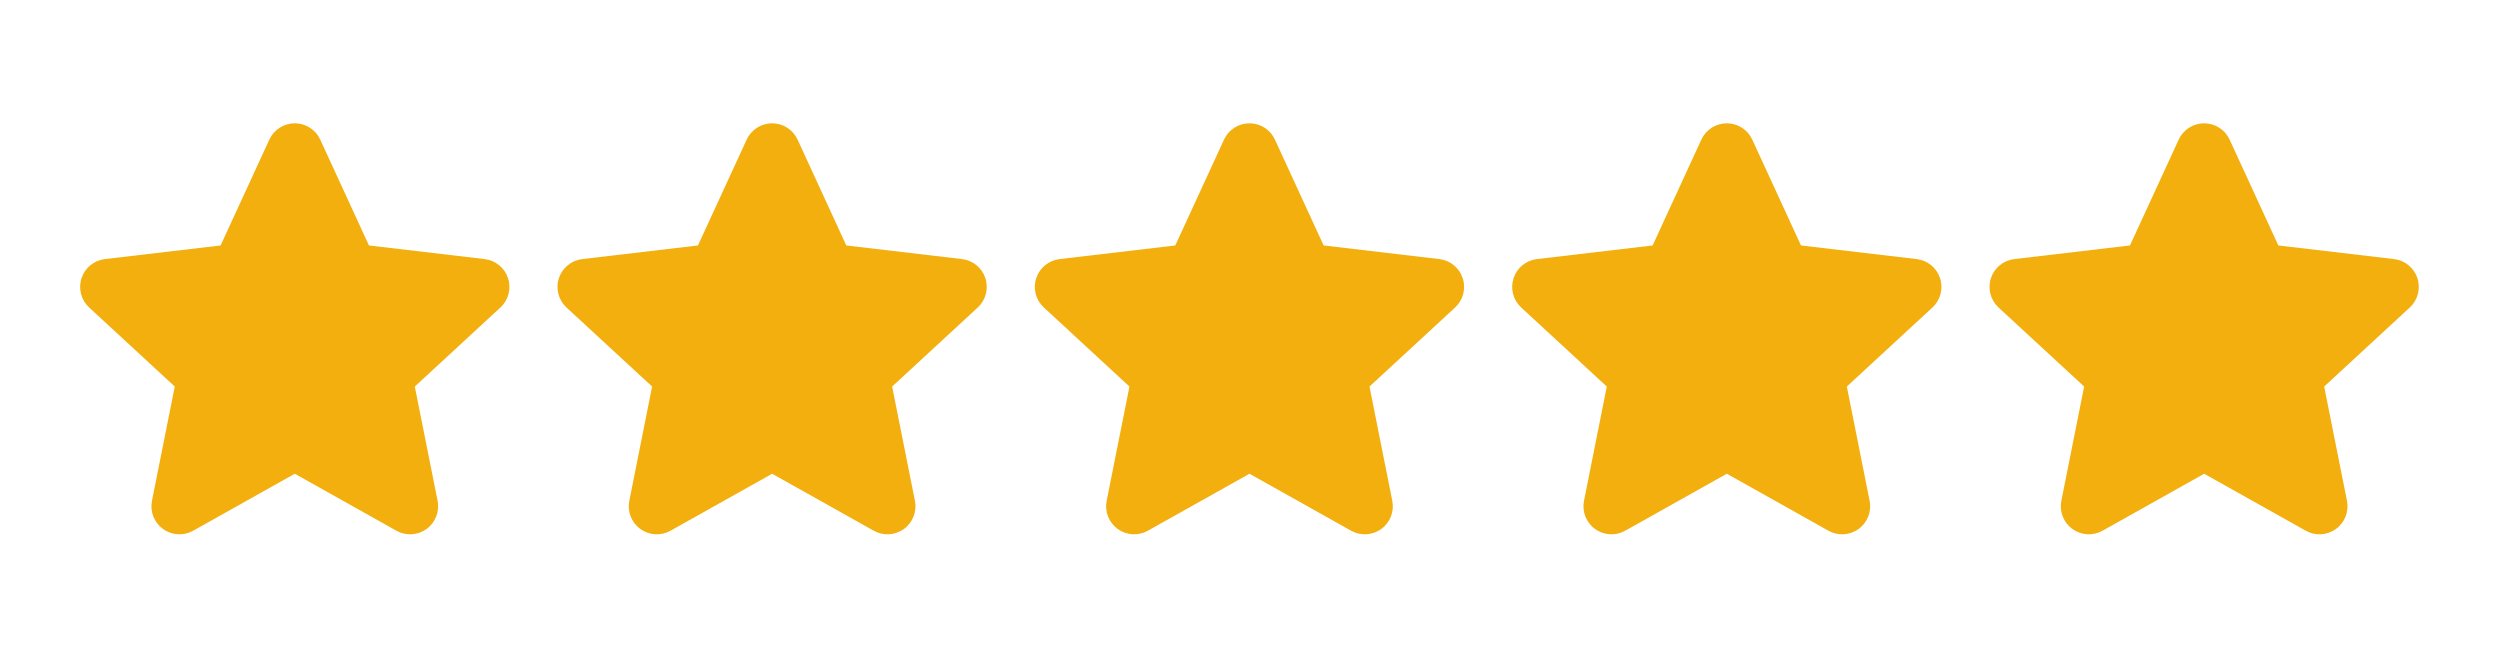
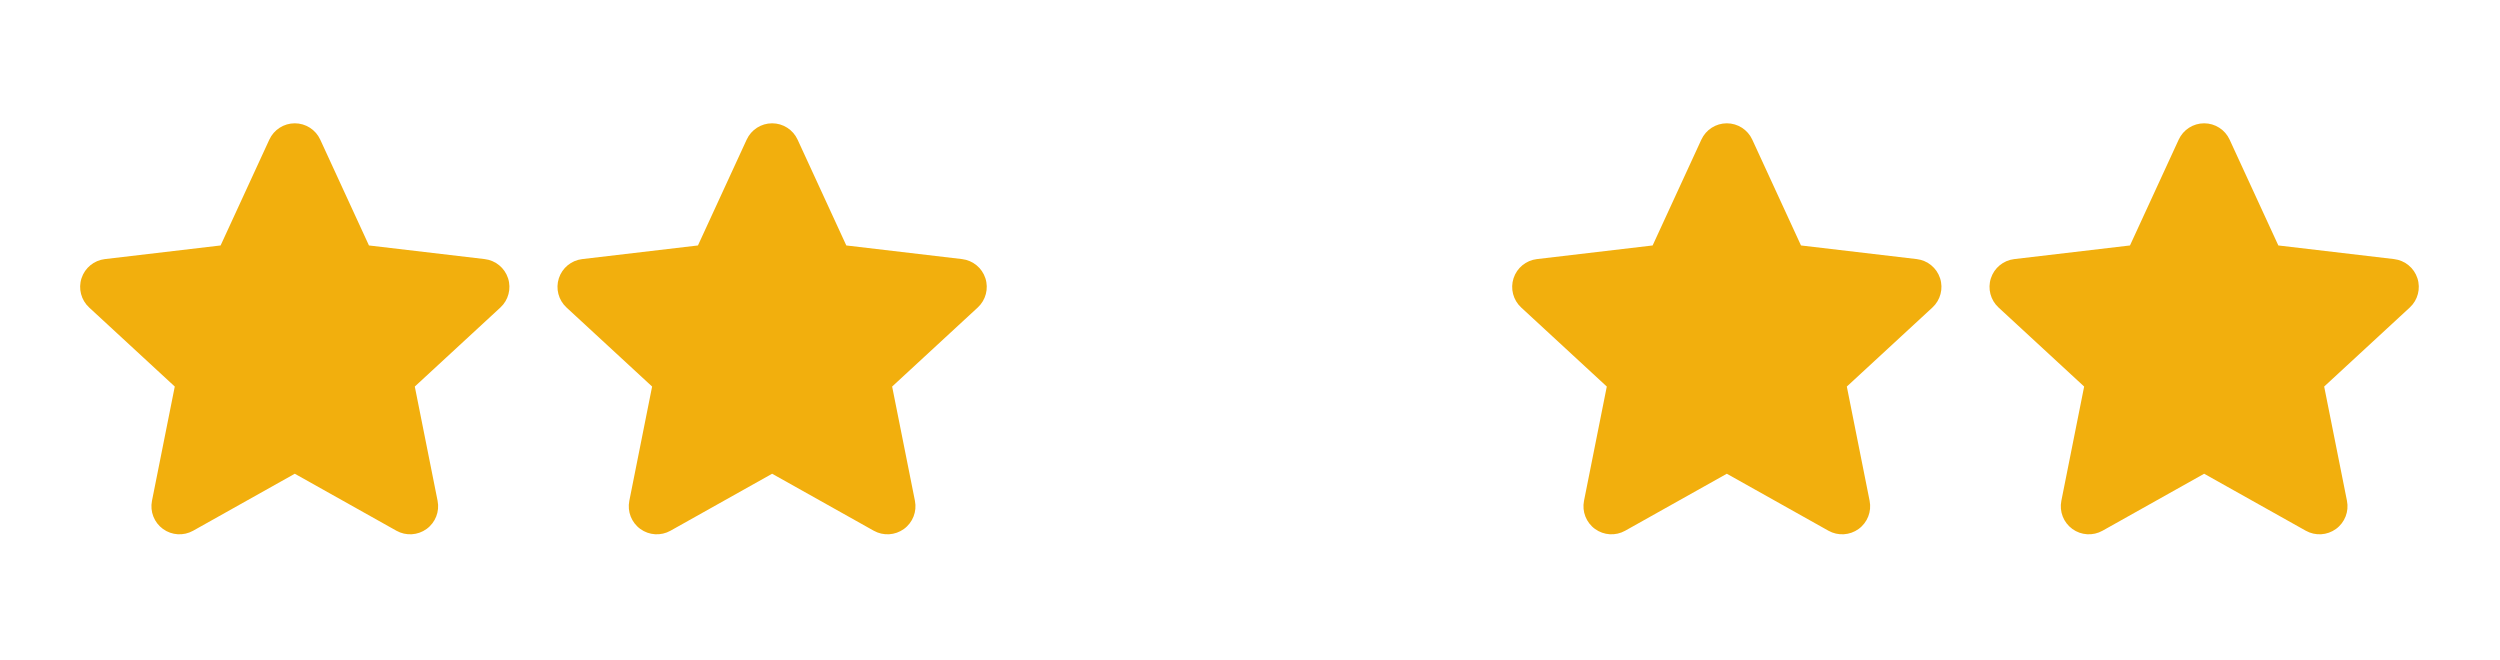
<svg xmlns="http://www.w3.org/2000/svg" width="100%" height="100%" viewBox="0 0 792 209" xml:space="preserve" style="fill-rule:evenodd;clip-rule:evenodd;stroke-linejoin:round;stroke-miterlimit:2;">
  <rect id="Artboard1" x="0" y="0" width="791.667" height="208.333" style="fill:none;" />
  <g>
    <path d="M85.328,44.226c1.449,-3.147 4.596,-5.163 8.06,-5.163c3.464,0 6.612,2.016 8.06,5.163l15.438,33.535l36.664,4.319c3.441,0.406 6.331,2.776 7.401,6.071c1.071,3.294 0.126,6.91 -2.419,9.261l-27.123,25.045l7.222,36.204c0.677,3.397 -0.684,6.878 -3.487,8.914c-2.802,2.036 -6.533,2.255 -9.555,0.561l-32.201,-18.056l-32.2,18.056c-3.022,1.694 -6.753,1.475 -9.556,-0.561c-2.802,-2.036 -4.164,-5.517 -3.486,-8.914l7.222,-36.204l-27.123,-25.045c-2.545,-2.351 -3.49,-5.967 -2.419,-9.261c1.07,-3.295 3.96,-5.665 7.4,-6.071l36.664,-4.319l15.438,-33.535Z" style="fill:#f2af0d;" />
    <path d="M236.551,44.226c1.448,-3.147 4.596,-5.163 8.06,-5.163c3.464,0 6.611,2.016 8.06,5.163l15.438,33.535l36.664,4.319c3.44,0.406 6.33,2.776 7.401,6.071c1.07,3.294 0.125,6.91 -2.42,9.261l-27.123,25.045l7.222,36.204c0.678,3.397 -0.684,6.878 -3.486,8.914c-2.803,2.036 -6.534,2.255 -9.555,0.561l-32.201,-18.056l-32.201,18.056c-3.021,1.694 -6.753,1.475 -9.555,-0.561c-2.803,-2.036 -4.164,-5.517 -3.486,-8.914l7.221,-36.204l-27.123,-25.045c-2.545,-2.351 -3.489,-5.967 -2.419,-9.261c1.071,-3.295 3.961,-5.665 7.401,-6.071l36.664,-4.319l15.438,-33.535Z" style="fill:#f2af0d;" />
-     <path d="M387.773,44.226c1.449,-3.147 4.596,-5.163 8.06,-5.163c3.464,0 6.612,2.016 8.06,5.163l15.438,33.535l36.664,4.319c3.441,0.406 6.331,2.776 7.401,6.071c1.071,3.294 0.126,6.91 -2.419,9.261l-27.123,25.045l7.222,36.204c0.677,3.397 -0.684,6.878 -3.487,8.914c-2.802,2.036 -6.533,2.255 -9.555,0.561l-32.201,-18.056l-32.2,18.056c-3.022,1.694 -6.753,1.475 -9.556,-0.561c-2.802,-2.036 -4.164,-5.517 -3.486,-8.914l7.222,-36.204l-27.123,-25.045c-2.545,-2.351 -3.49,-5.967 -2.419,-9.261c1.07,-3.295 3.96,-5.665 7.4,-6.071l36.664,-4.319l15.438,-33.535Z" style="fill:#f2af0d;" />
    <path d="M538.996,44.226c1.448,-3.147 4.596,-5.163 8.06,-5.163c3.464,0 6.611,2.016 8.06,5.163l15.438,33.535l36.664,4.319c3.44,0.406 6.33,2.776 7.401,6.071c1.07,3.294 0.125,6.91 -2.42,9.261l-27.123,25.045l7.222,36.204c0.678,3.397 -0.684,6.878 -3.486,8.914c-2.803,2.036 -6.534,2.255 -9.555,0.561l-32.201,-18.056l-32.201,18.056c-3.021,1.694 -6.753,1.475 -9.555,-0.561c-2.803,-2.036 -4.164,-5.517 -3.486,-8.914l7.221,-36.204l-27.123,-25.045c-2.545,-2.351 -3.489,-5.967 -2.419,-9.261c1.071,-3.295 3.961,-5.665 7.401,-6.071l36.664,-4.319l15.438,-33.535Z" style="fill:#f2af0d;" />
    <path d="M690.218,44.226c1.449,-3.147 4.596,-5.163 8.06,-5.163c3.464,0 6.612,2.016 8.06,5.163l15.438,33.535l36.664,4.319c3.441,0.406 6.331,2.776 7.401,6.071c1.071,3.294 0.126,6.91 -2.419,9.261l-27.123,25.045l7.222,36.204c0.677,3.397 -0.684,6.878 -3.487,8.914c-2.802,2.036 -6.533,2.255 -9.555,0.561l-32.201,-18.056l-32.2,18.056c-3.022,1.694 -6.753,1.475 -9.556,-0.561c-2.802,-2.036 -4.164,-5.517 -3.486,-8.914l7.222,-36.204l-27.123,-25.045c-2.545,-2.351 -3.49,-5.967 -2.419,-9.261c1.07,-3.295 3.96,-5.665 7.4,-6.071l36.664,-4.319l15.438,-33.535Z" style="fill:#f2af0d;" />
  </g>
</svg>